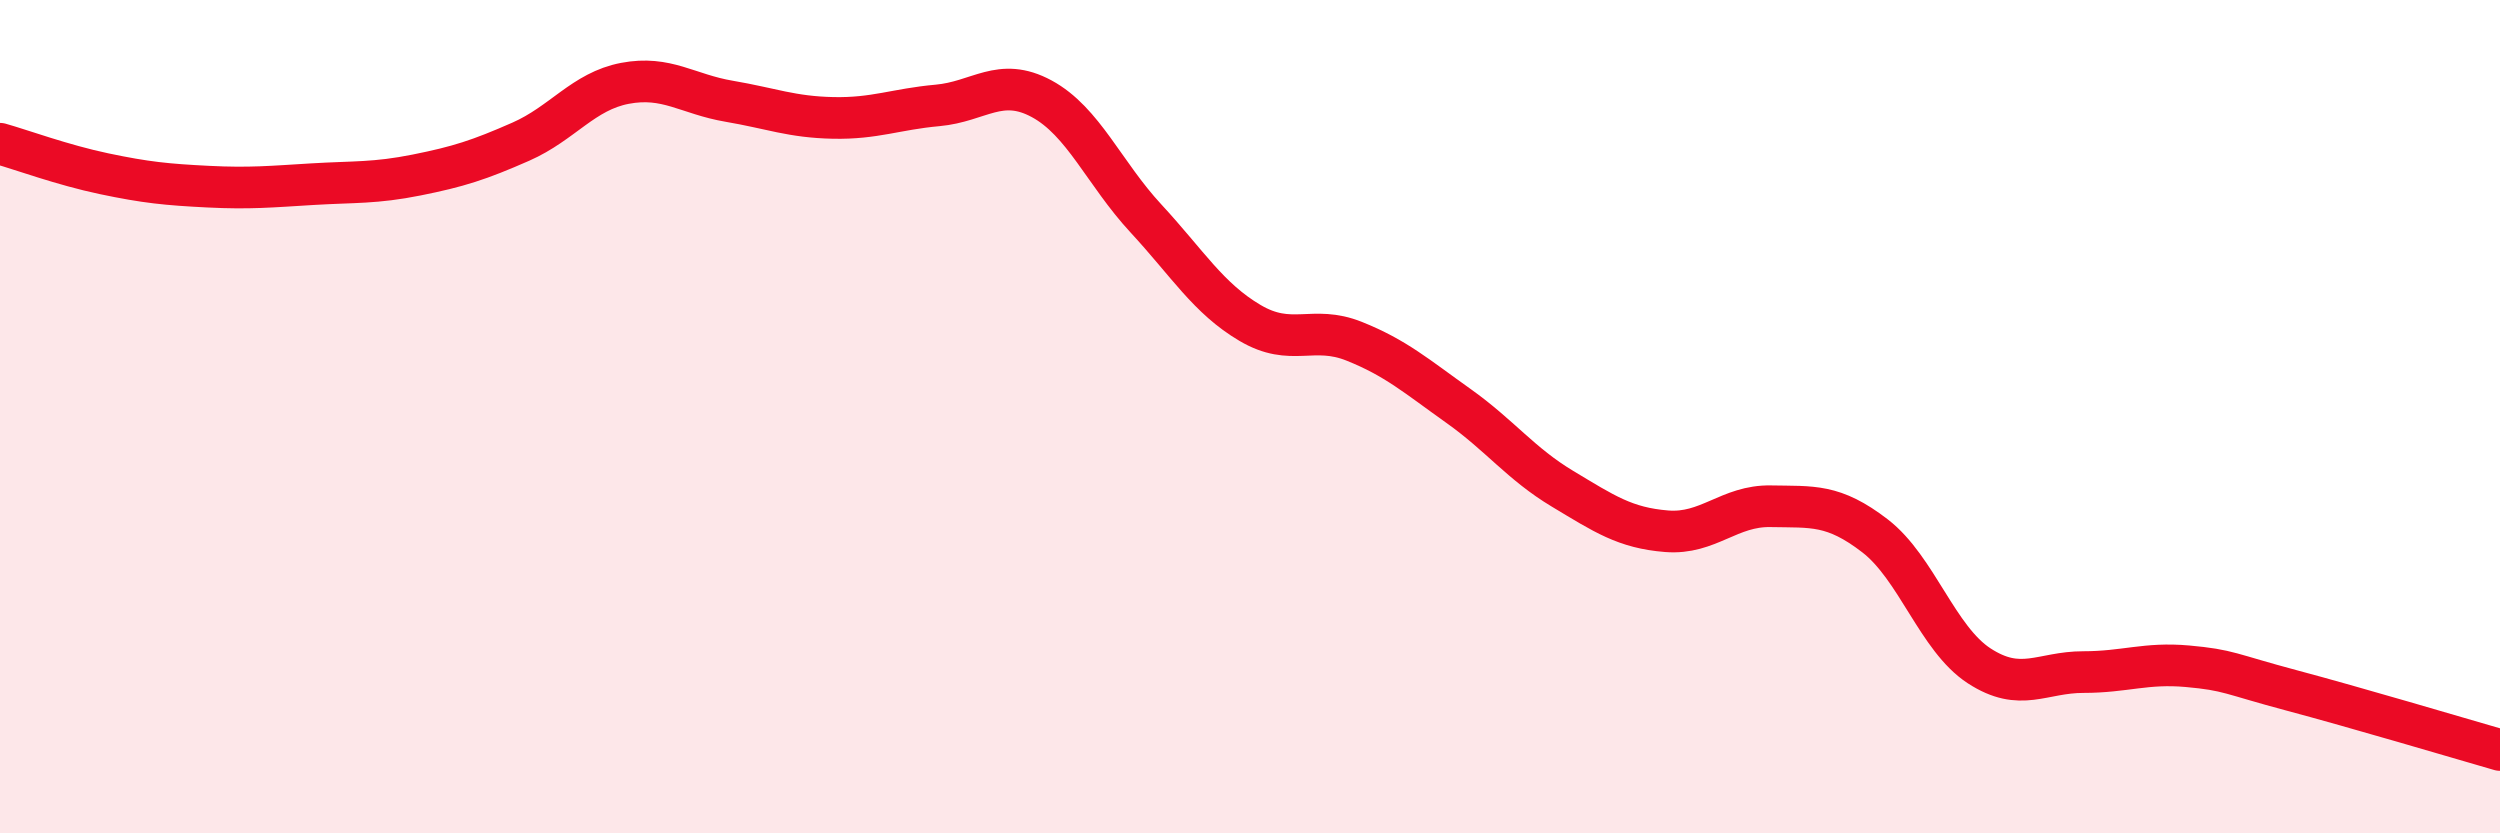
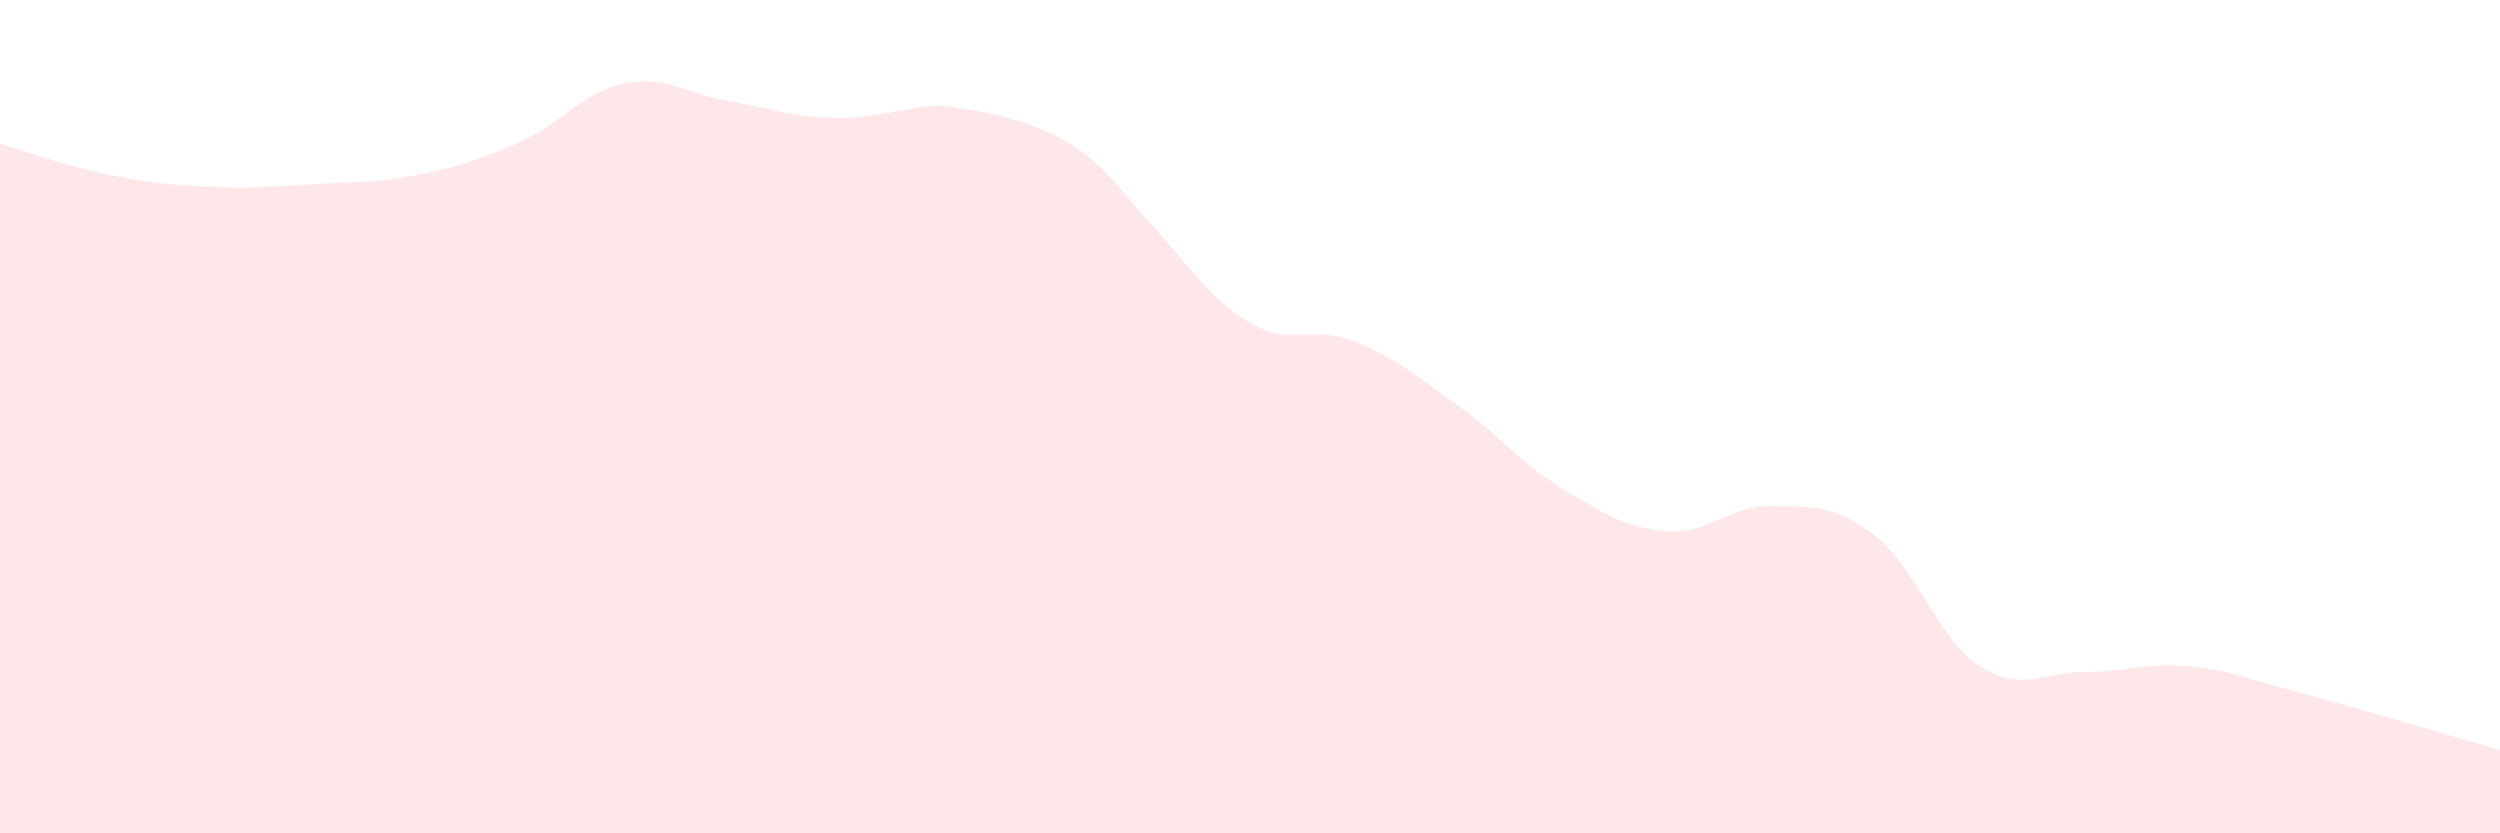
<svg xmlns="http://www.w3.org/2000/svg" width="60" height="20" viewBox="0 0 60 20">
-   <path d="M 0,3.45 C 0.5,3.59 1.5,3.96 2.5,4.17 C 3.5,4.38 4,4.43 5,4.48 C 6,4.53 6.5,4.48 7.5,4.42 C 8.5,4.36 9,4.4 10,4.2 C 11,4 11.5,3.84 12.5,3.4 C 13.5,2.96 14,2.19 15,2 C 16,1.81 16.5,2.26 17.5,2.43 C 18.5,2.6 19,2.81 20,2.83 C 21,2.85 21.5,2.62 22.5,2.53 C 23.5,2.44 24,1.83 25,2.37 C 26,2.91 26.5,4.16 27.5,5.24 C 28.5,6.32 29,7.16 30,7.75 C 31,8.34 31.5,7.79 32.5,8.19 C 33.5,8.59 34,9.03 35,9.74 C 36,10.45 36.5,11.13 37.5,11.73 C 38.5,12.33 39,12.67 40,12.75 C 41,12.83 41.5,12.13 42.5,12.15 C 43.5,12.17 44,12.09 45,12.86 C 46,13.63 46.5,15.33 47.5,15.98 C 48.5,16.63 49,16.13 50,16.13 C 51,16.13 51.5,15.9 52.5,15.99 C 53.5,16.08 53.5,16.17 55,16.57 C 56.5,16.97 59,17.71 60,18L60 20L0 20Z" fill="#EB0A25" opacity="0.1" stroke-linecap="round" stroke-linejoin="round" />
-   <path d="M 0,3.45 C 0.5,3.59 1.5,3.96 2.5,4.17 C 3.5,4.38 4,4.43 5,4.48 C 6,4.53 6.5,4.48 7.5,4.42 C 8.5,4.36 9,4.4 10,4.2 C 11,4 11.5,3.84 12.5,3.4 C 13.5,2.96 14,2.19 15,2 C 16,1.81 16.5,2.26 17.5,2.43 C 18.5,2.6 19,2.81 20,2.83 C 21,2.85 21.5,2.62 22.5,2.53 C 23.5,2.44 24,1.83 25,2.37 C 26,2.91 26.5,4.16 27.5,5.24 C 28.5,6.32 29,7.16 30,7.75 C 31,8.34 31.5,7.79 32.5,8.19 C 33.5,8.59 34,9.03 35,9.74 C 36,10.45 36.5,11.13 37.5,11.73 C 38.5,12.33 39,12.67 40,12.75 C 41,12.83 41.5,12.13 42.5,12.15 C 43.5,12.17 44,12.09 45,12.86 C 46,13.63 46.5,15.33 47.5,15.98 C 48.5,16.63 49,16.13 50,16.13 C 51,16.13 51.5,15.9 52.5,15.99 C 53.5,16.08 53.5,16.17 55,16.57 C 56.5,16.97 59,17.71 60,18" stroke="#EB0A25" stroke-width="1" fill="none" stroke-linecap="round" stroke-linejoin="round" />
+   <path d="M 0,3.45 C 0.5,3.59 1.5,3.96 2.5,4.17 C 3.5,4.38 4,4.43 5,4.48 C 6,4.53 6.5,4.48 7.5,4.42 C 8.5,4.36 9,4.4 10,4.2 C 11,4 11.5,3.84 12.5,3.4 C 13.5,2.96 14,2.19 15,2 C 16,1.81 16.5,2.26 17.5,2.43 C 18.5,2.6 19,2.81 20,2.83 C 21,2.85 21.5,2.62 22.5,2.53 C 26,2.91 26.5,4.16 27.5,5.24 C 28.5,6.32 29,7.16 30,7.75 C 31,8.34 31.5,7.79 32.5,8.19 C 33.5,8.59 34,9.03 35,9.74 C 36,10.45 36.5,11.13 37.5,11.73 C 38.5,12.33 39,12.67 40,12.75 C 41,12.83 41.5,12.13 42.5,12.15 C 43.5,12.17 44,12.09 45,12.86 C 46,13.63 46.5,15.33 47.5,15.98 C 48.5,16.63 49,16.13 50,16.13 C 51,16.13 51.5,15.9 52.5,15.99 C 53.5,16.08 53.5,16.17 55,16.57 C 56.5,16.97 59,17.71 60,18L60 20L0 20Z" fill="#EB0A25" opacity="0.1" stroke-linecap="round" stroke-linejoin="round" />
</svg>